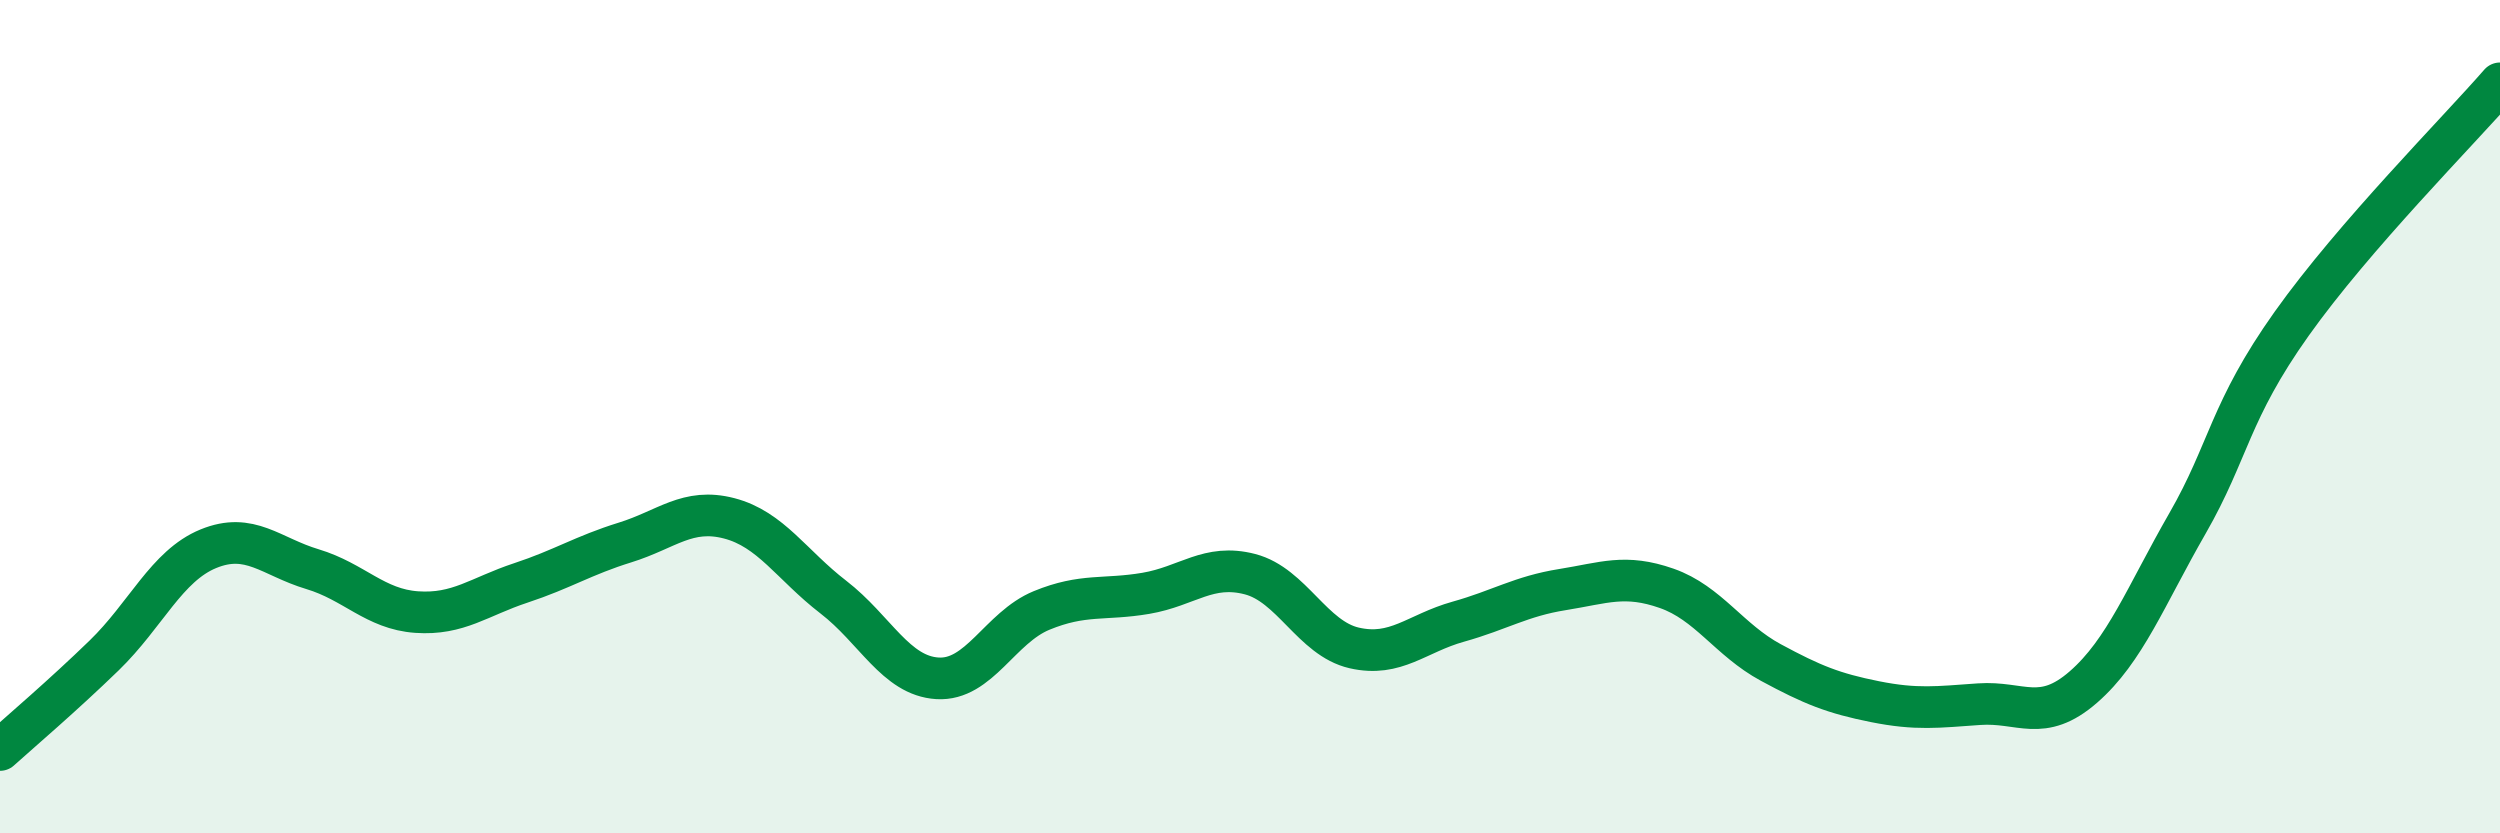
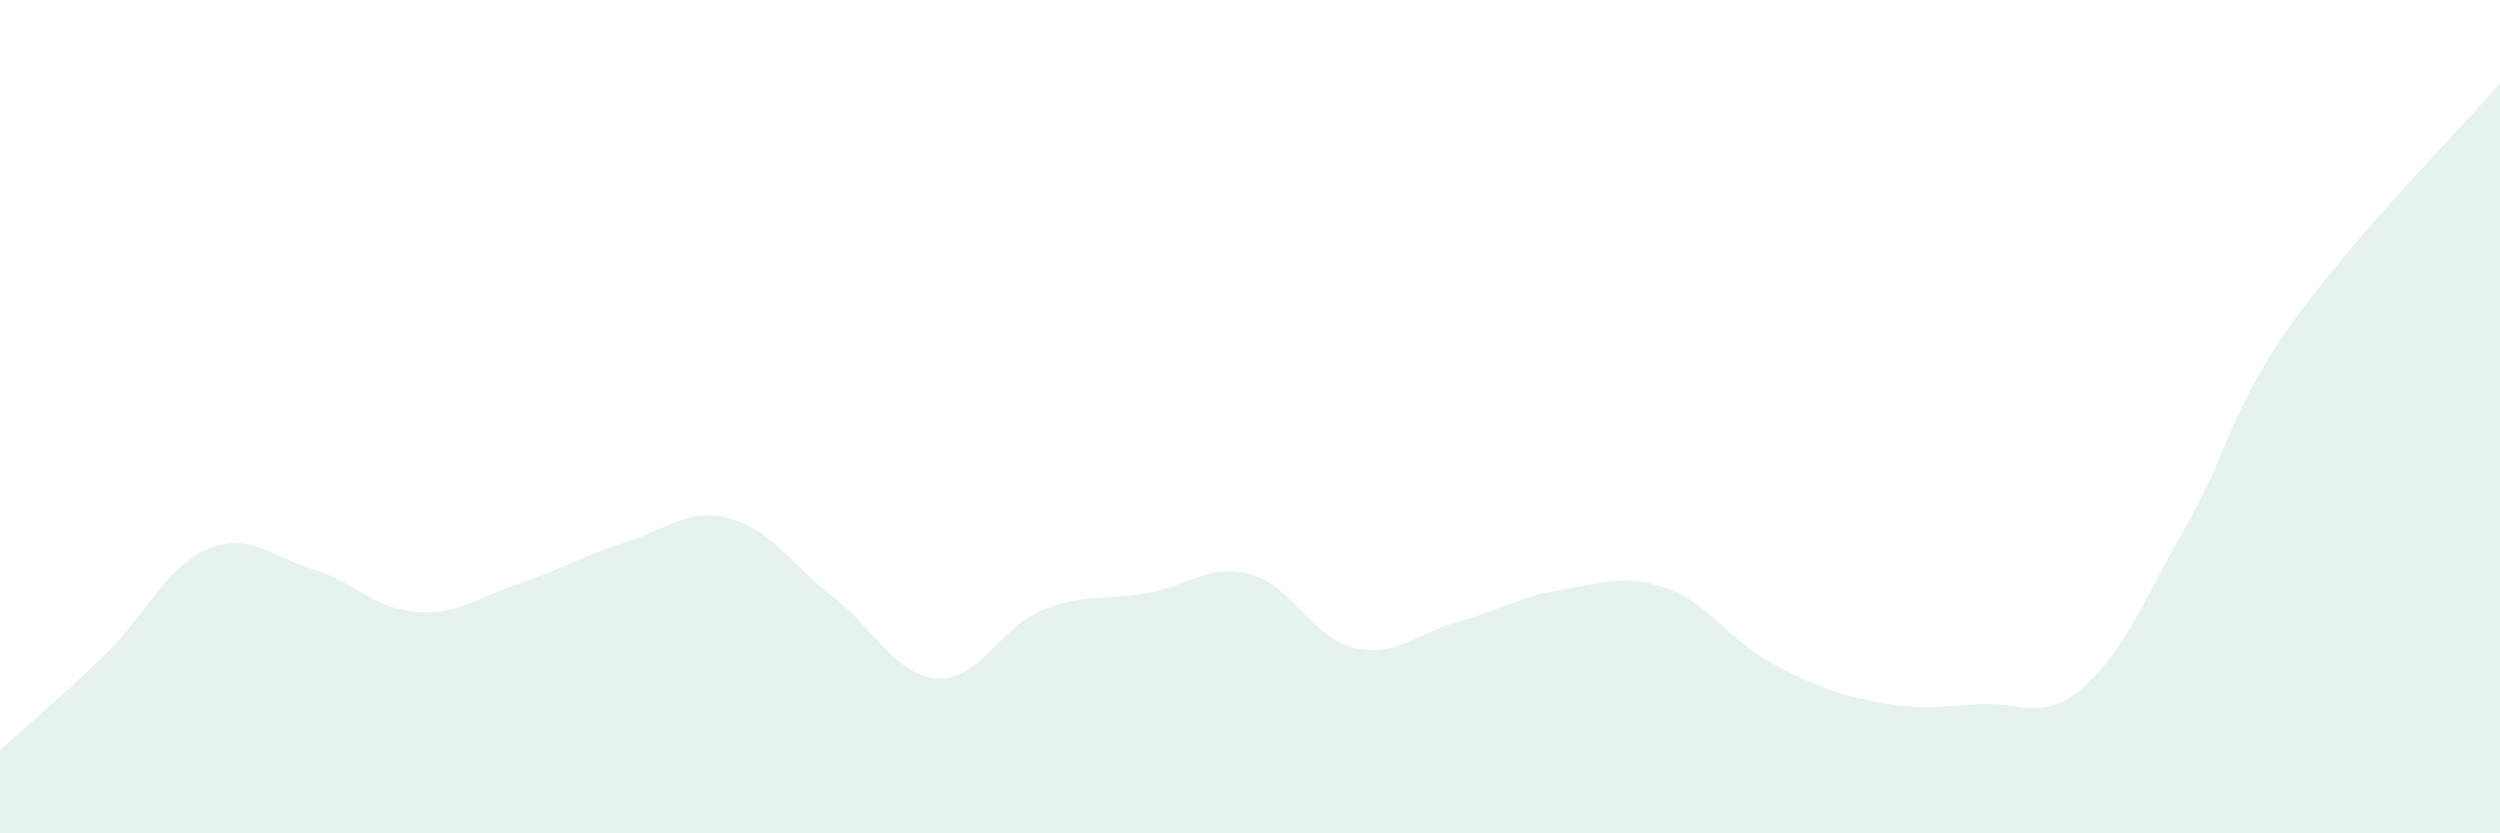
<svg xmlns="http://www.w3.org/2000/svg" width="60" height="20" viewBox="0 0 60 20">
  <path d="M 0,18 C 0.5,17.55 1.5,16.7 2.5,15.73 C 3.5,14.76 4,13.58 5,13.17 C 6,12.76 6.5,13.36 7.5,13.66 C 8.5,13.96 9,14.62 10,14.69 C 11,14.76 11.5,14.32 12.5,13.99 C 13.5,13.66 14,13.33 15,13.02 C 16,12.71 16.5,12.18 17.5,12.44 C 18.5,12.7 19,13.56 20,14.33 C 21,15.1 21.5,16.22 22.5,16.28 C 23.5,16.34 24,15.06 25,14.65 C 26,14.24 26.5,14.41 27.5,14.24 C 28.5,14.07 29,13.52 30,13.78 C 31,14.04 31.5,15.32 32.5,15.55 C 33.5,15.78 34,15.2 35,14.92 C 36,14.64 36.5,14.31 37.5,14.15 C 38.5,13.99 39,13.77 40,14.12 C 41,14.47 41.5,15.36 42.5,15.9 C 43.5,16.44 44,16.64 45,16.84 C 46,17.04 46.5,16.97 47.5,16.9 C 48.5,16.83 49,17.36 50,16.49 C 51,15.62 51.5,14.3 52.5,12.56 C 53.5,10.82 53.5,9.88 55,7.77 C 56.5,5.66 59,3.15 60,2L60 20L0 20Z" fill="#008740" opacity="0.1" stroke-linecap="round" stroke-linejoin="round" />
-   <path d="M 0,18 C 0.5,17.55 1.5,16.7 2.5,15.73 C 3.5,14.76 4,13.58 5,13.17 C 6,12.76 6.5,13.36 7.5,13.66 C 8.5,13.96 9,14.62 10,14.69 C 11,14.76 11.5,14.32 12.5,13.99 C 13.5,13.66 14,13.33 15,13.02 C 16,12.71 16.5,12.18 17.5,12.44 C 18.5,12.7 19,13.56 20,14.33 C 21,15.1 21.5,16.22 22.5,16.28 C 23.5,16.34 24,15.06 25,14.65 C 26,14.24 26.5,14.41 27.5,14.24 C 28.5,14.07 29,13.52 30,13.78 C 31,14.04 31.5,15.32 32.5,15.55 C 33.5,15.78 34,15.2 35,14.92 C 36,14.64 36.5,14.31 37.5,14.15 C 38.5,13.99 39,13.77 40,14.12 C 41,14.47 41.5,15.36 42.5,15.9 C 43.5,16.44 44,16.64 45,16.84 C 46,17.04 46.5,16.97 47.5,16.9 C 48.5,16.83 49,17.36 50,16.49 C 51,15.62 51.5,14.3 52.5,12.56 C 53.5,10.82 53.5,9.88 55,7.77 C 56.5,5.66 59,3.15 60,2" stroke="#008740" stroke-width="1" fill="none" stroke-linecap="round" stroke-linejoin="round" />
</svg>